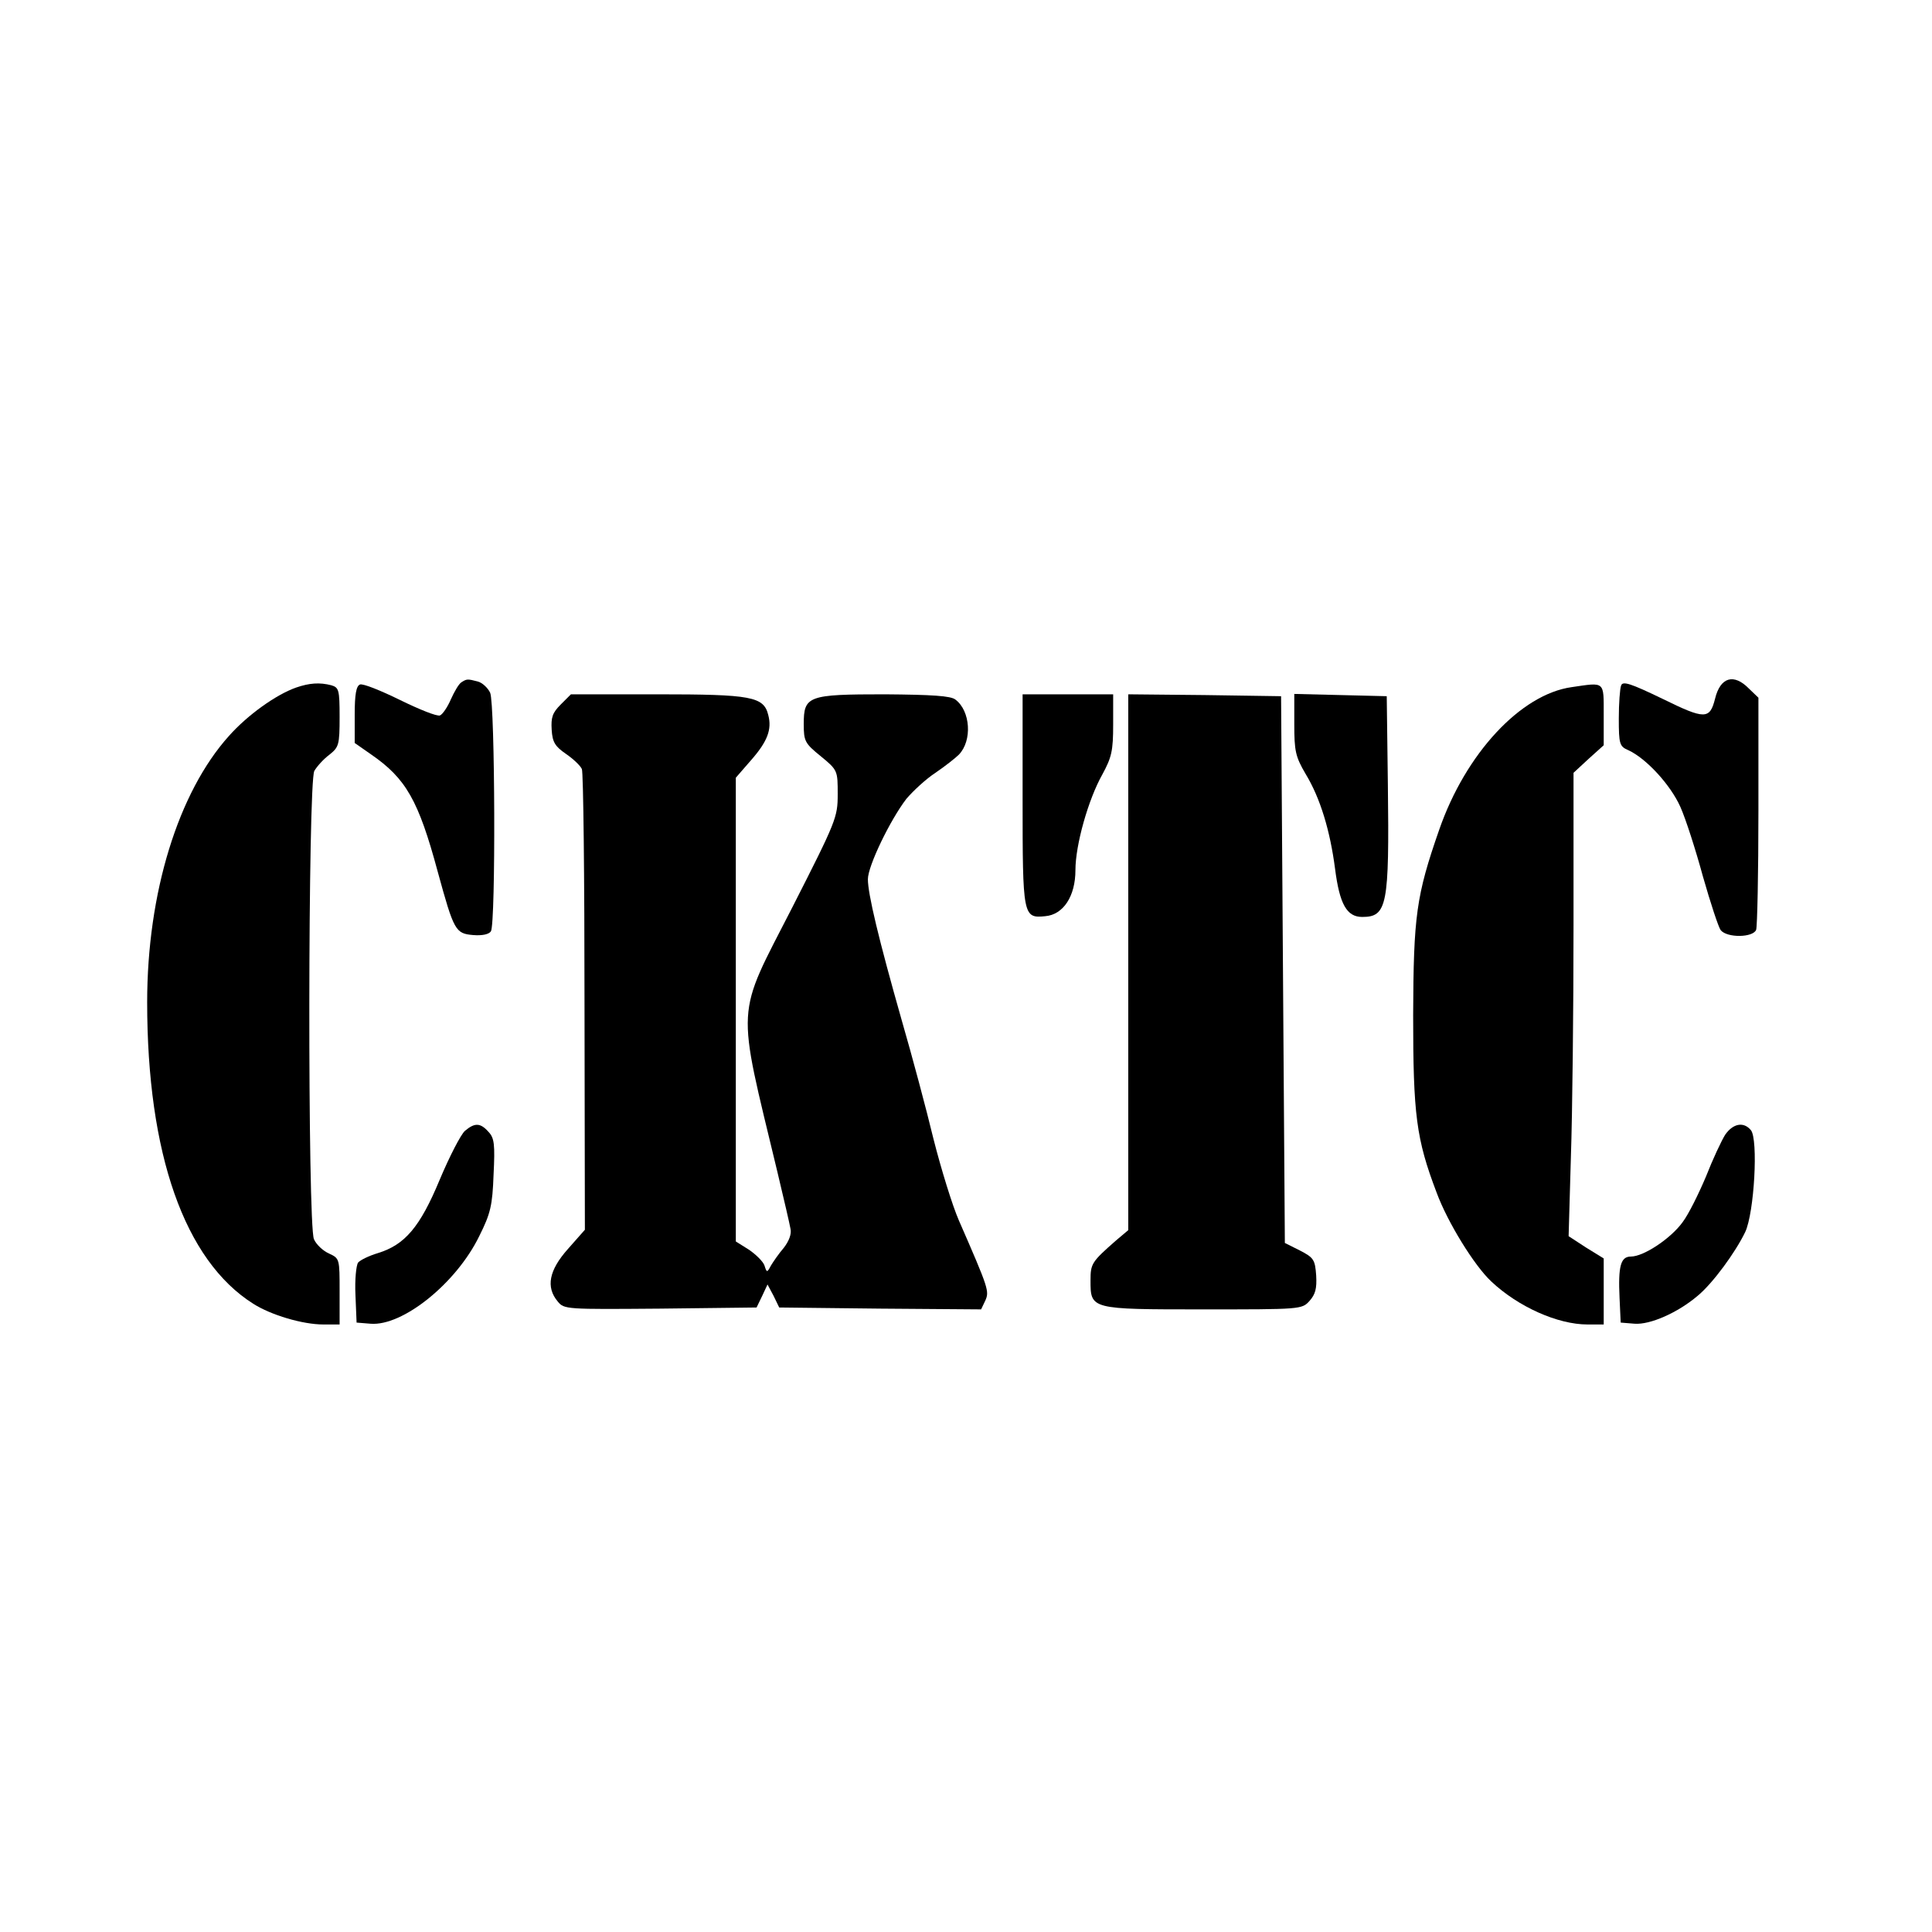
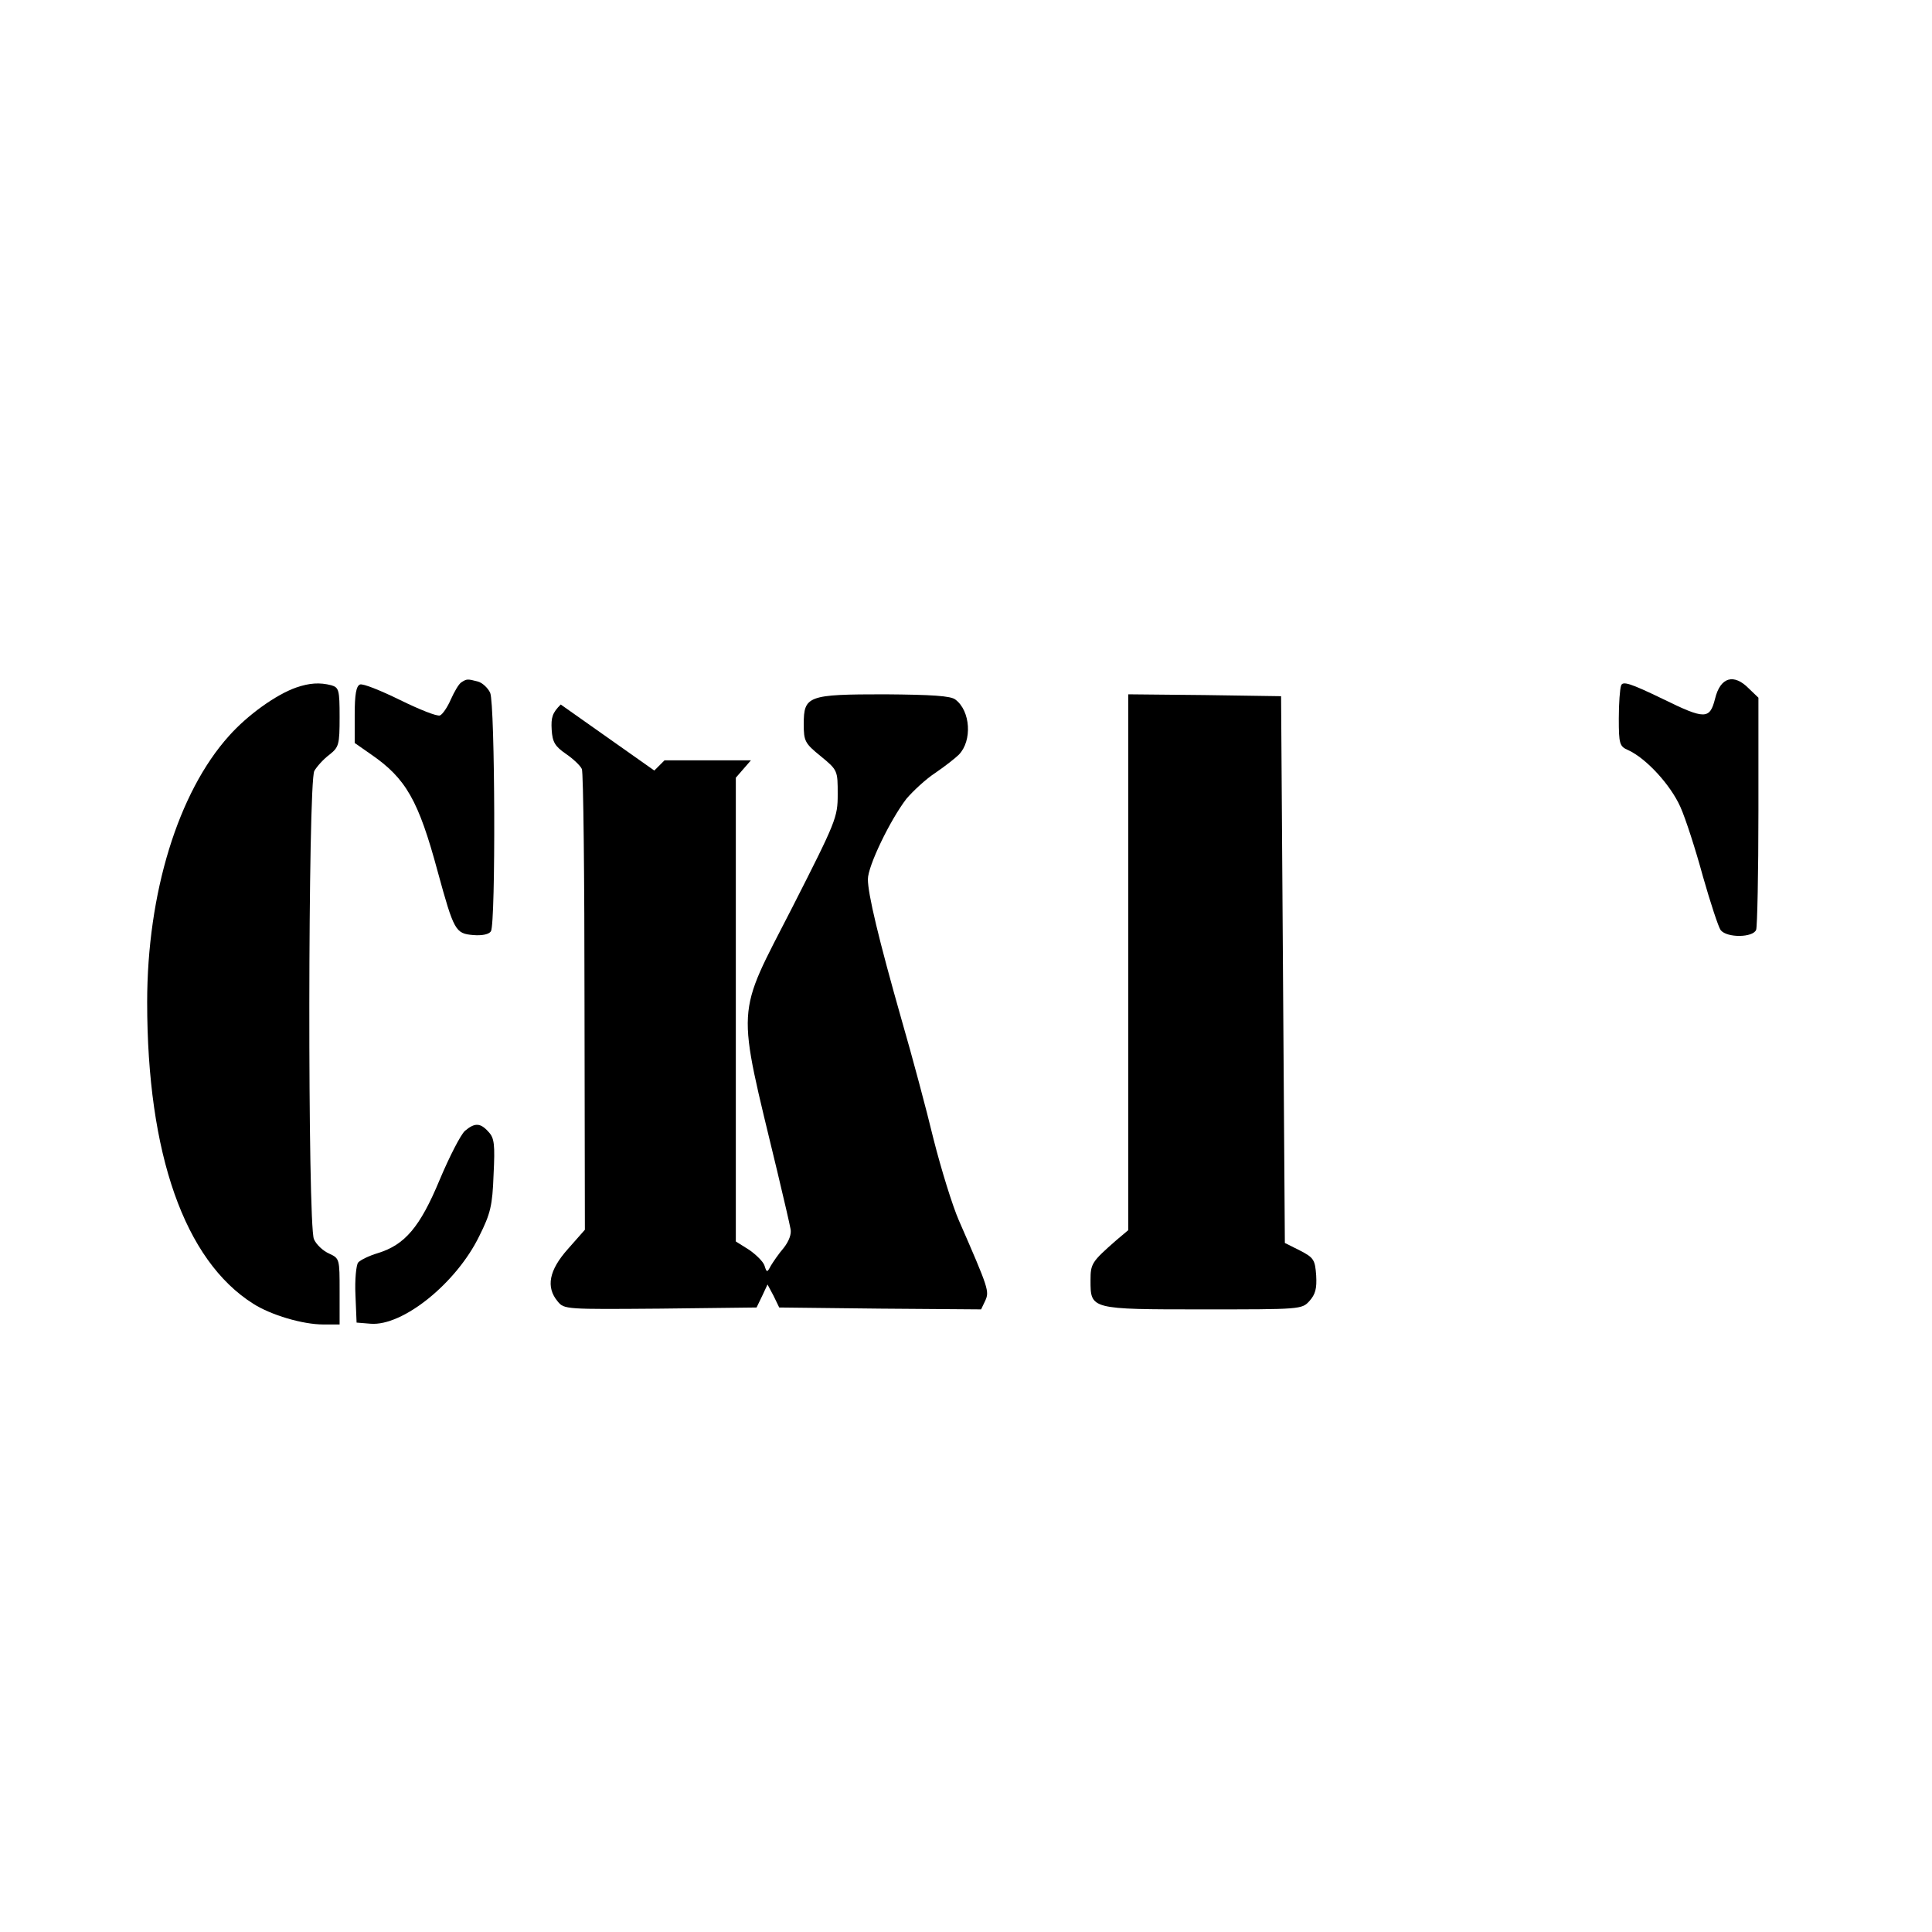
<svg xmlns="http://www.w3.org/2000/svg" version="1.0" width="512pt" height="512pt" viewBox="0 0 512 512" preserveAspectRatio="xMidYMid meet">
  <g transform="translate(0,512) scale(0.1,-0.1)" fill="#000000" stroke="none">
    <path d="M1223 3312 c-7 -4 -19 -25 -28 -45 -9 -21 -22 -40 -29 -43 -8 -3 -55 16 -106 41 -51 25 -98 44 -106 41 -10 -4 -14 -26 -14 -80 l0 -75 43 -30 c93 -64 126 -122 177 -311 43 -157 47 -164 94 -168 24 -2 42 2 47 10 13 21 11 602 -2 632 -6 13 -21 27 -33 30 -27 7 -29 7 -43 -2z" />
    <path d="M4296 3303 c-3 -8 -6 -47 -6 -87 0 -68 2 -74 25 -84 48 -22 112 -92 138 -150 14 -31 41 -115 60 -185 20 -70 41 -134 47 -142 17 -21 86 -20 94 1 3 9 6 150 6 315 l0 300 -25 24 c-40 41 -76 31 -90 -27 -14 -55 -27 -55 -139 0 -85 41 -106 48 -110 35z" />
    <path d="M785 3298 c-54 -19 -129 -73 -178 -128 -135 -150 -217 -417 -217 -706 0 -402 99 -684 281 -799 47 -30 131 -55 186 -55 l43 0 0 88 c0 86 0 87 -28 100 -16 7 -34 24 -40 38 -17 37 -16 1210 1 1241 7 12 24 31 40 43 25 20 27 26 27 100 0 72 -2 78 -22 84 -31 8 -58 6 -93 -6z" />
-     <path d="M4165 3299 c-135 -19 -281 -176 -351 -378 -61 -175 -68 -228 -69 -491 0 -264 8 -328 62 -470 29 -79 100 -194 145 -236 71 -67 176 -114 255 -114 l43 0 0 88 0 87 -47 29 -46 30 6 209 c4 116 7 392 7 615 l0 404 40 37 40 36 0 81 c0 90 4 86 -85 73z" />
-     <path d="M1486 3253 c-22 -22 -26 -34 -24 -67 2 -33 9 -44 38 -64 19 -13 38 -31 42 -40 4 -9 7 -288 7 -619 l1 -602 -45 -51 c-50 -56 -59 -101 -27 -139 17 -21 22 -21 272 -19 l255 3 15 31 14 30 16 -30 15 -31 268 -3 267 -2 11 23 c11 25 10 30 -70 213 -17 39 -47 136 -67 215 -19 79 -57 221 -84 314 -62 218 -90 336 -90 375 0 35 59 157 102 213 17 20 51 52 77 69 25 17 53 39 62 48 36 37 31 116 -9 146 -12 10 -63 13 -187 14 -204 0 -215 -4 -215 -79 0 -45 3 -51 45 -85 45 -37 45 -38 45 -101 0 -61 -4 -71 -120 -299 -152 -297 -149 -247 -40 -701 17 -71 33 -140 35 -152 3 -13 -4 -32 -18 -50 -13 -15 -28 -37 -34 -47 -10 -19 -11 -19 -17 0 -3 10 -22 29 -41 42 l-35 22 0 614 0 615 40 46 c44 50 56 82 46 120 -12 49 -44 55 -294 55 l-229 0 -27 -27z" />
-     <path d="M2710 3002 c0 -310 1 -316 60 -310 48 4 80 53 80 122 0 67 34 187 71 253 25 46 29 63 29 133 l0 80 -120 0 -120 0 0 -278z" />
+     <path d="M1486 3253 c-22 -22 -26 -34 -24 -67 2 -33 9 -44 38 -64 19 -13 38 -31 42 -40 4 -9 7 -288 7 -619 l1 -602 -45 -51 c-50 -56 -59 -101 -27 -139 17 -21 22 -21 272 -19 l255 3 15 31 14 30 16 -30 15 -31 268 -3 267 -2 11 23 c11 25 10 30 -70 213 -17 39 -47 136 -67 215 -19 79 -57 221 -84 314 -62 218 -90 336 -90 375 0 35 59 157 102 213 17 20 51 52 77 69 25 17 53 39 62 48 36 37 31 116 -9 146 -12 10 -63 13 -187 14 -204 0 -215 -4 -215 -79 0 -45 3 -51 45 -85 45 -37 45 -38 45 -101 0 -61 -4 -71 -120 -299 -152 -297 -149 -247 -40 -701 17 -71 33 -140 35 -152 3 -13 -4 -32 -18 -50 -13 -15 -28 -37 -34 -47 -10 -19 -11 -19 -17 0 -3 10 -22 29 -41 42 l-35 22 0 614 0 615 40 46 l-229 0 -27 -27z" />
    <path d="M2990 2570 l0 -710 -32 -27 c-65 -57 -68 -62 -68 -106 0 -77 -1 -77 298 -77 258 0 262 0 282 22 16 18 20 33 18 68 -3 41 -6 47 -43 66 l-40 20 -5 725 -5 724 -202 3 -203 2 0 -710z" />
-     <path d="M3430 3201 c0 -71 3 -86 30 -132 39 -64 65 -151 78 -251 12 -94 31 -128 72 -128 66 0 72 30 68 350 l-3 235 -122 3 -123 3 0 -80z" />
    <path d="M1232 2123 c-11 -10 -41 -68 -67 -130 -52 -125 -92 -172 -164 -194 -23 -7 -46 -18 -52 -25 -5 -7 -9 -45 -7 -86 l3 -73 37 -3 c85 -7 227 107 288 232 30 60 35 81 38 163 4 80 2 97 -13 113 -22 25 -37 25 -63 3z" />
-     <path d="M4572 2113 c-10 -16 -33 -65 -51 -111 -19 -45 -46 -100 -62 -121 -31 -43 -103 -91 -137 -91 -27 0 -34 -25 -30 -110 l3 -65 37 -3 c41 -3 114 29 167 74 40 33 100 115 126 169 24 51 35 246 15 270 -19 23 -47 18 -68 -12z" />
  </g>
</svg>